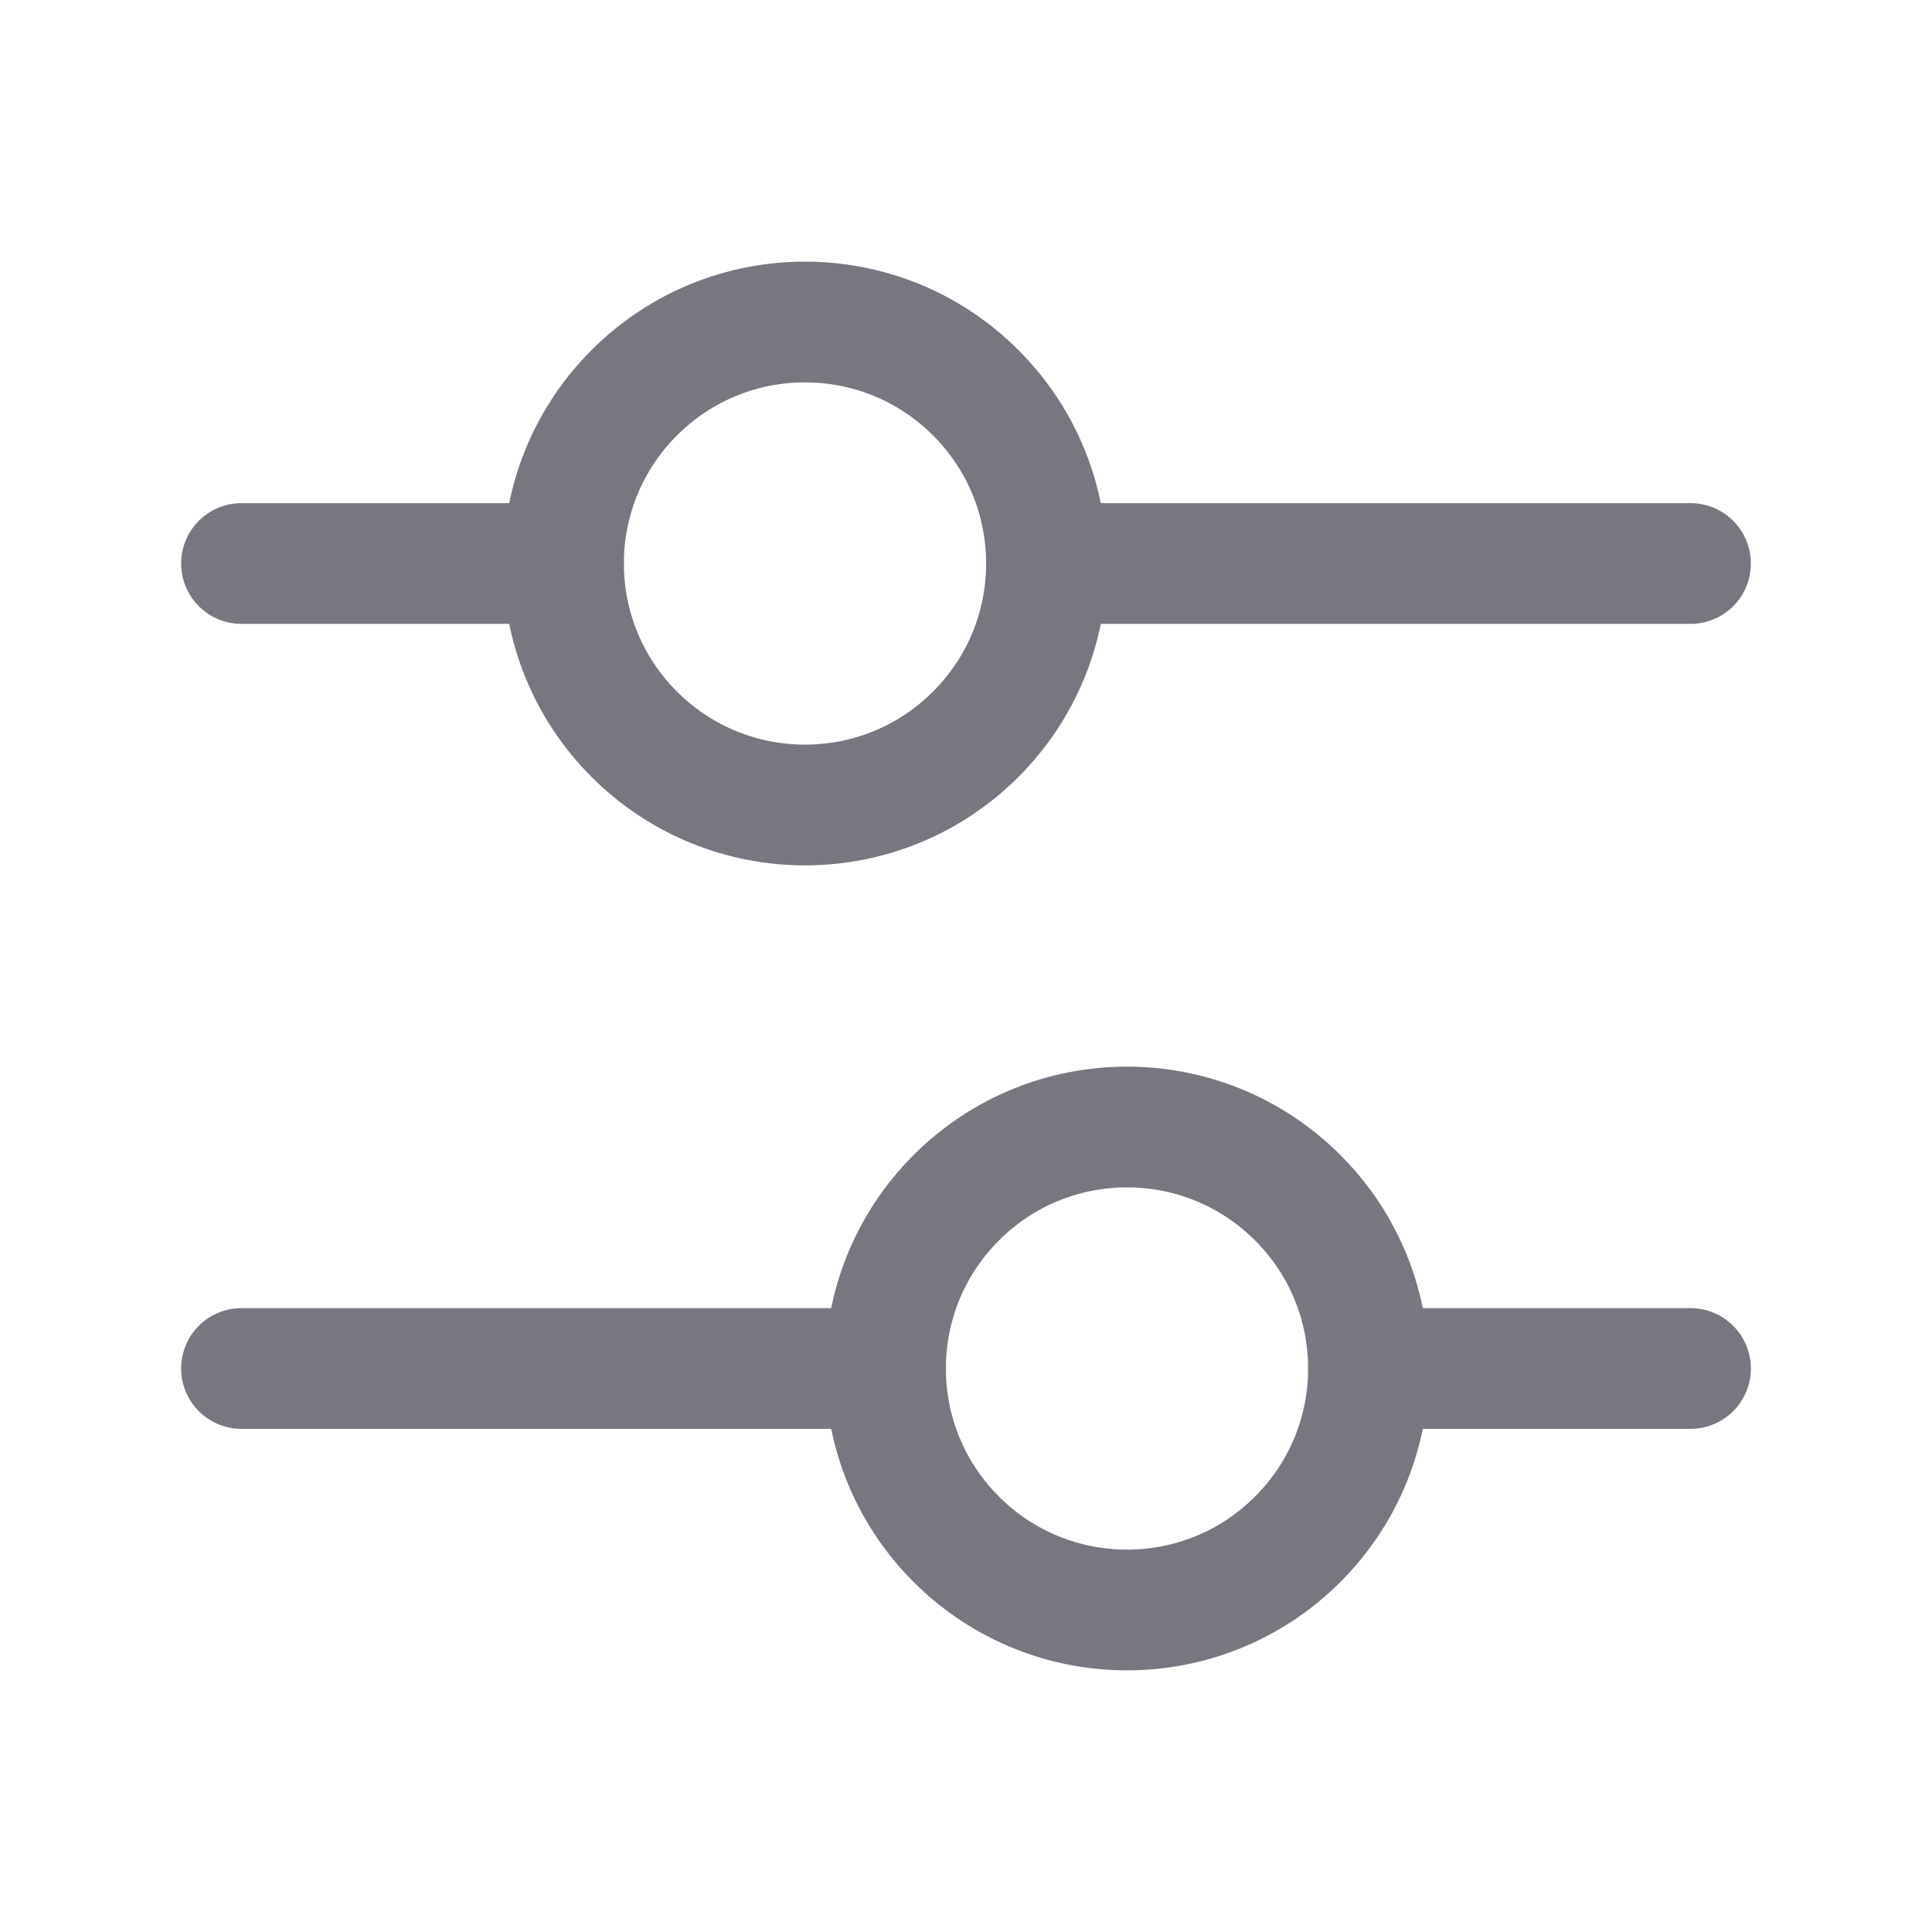
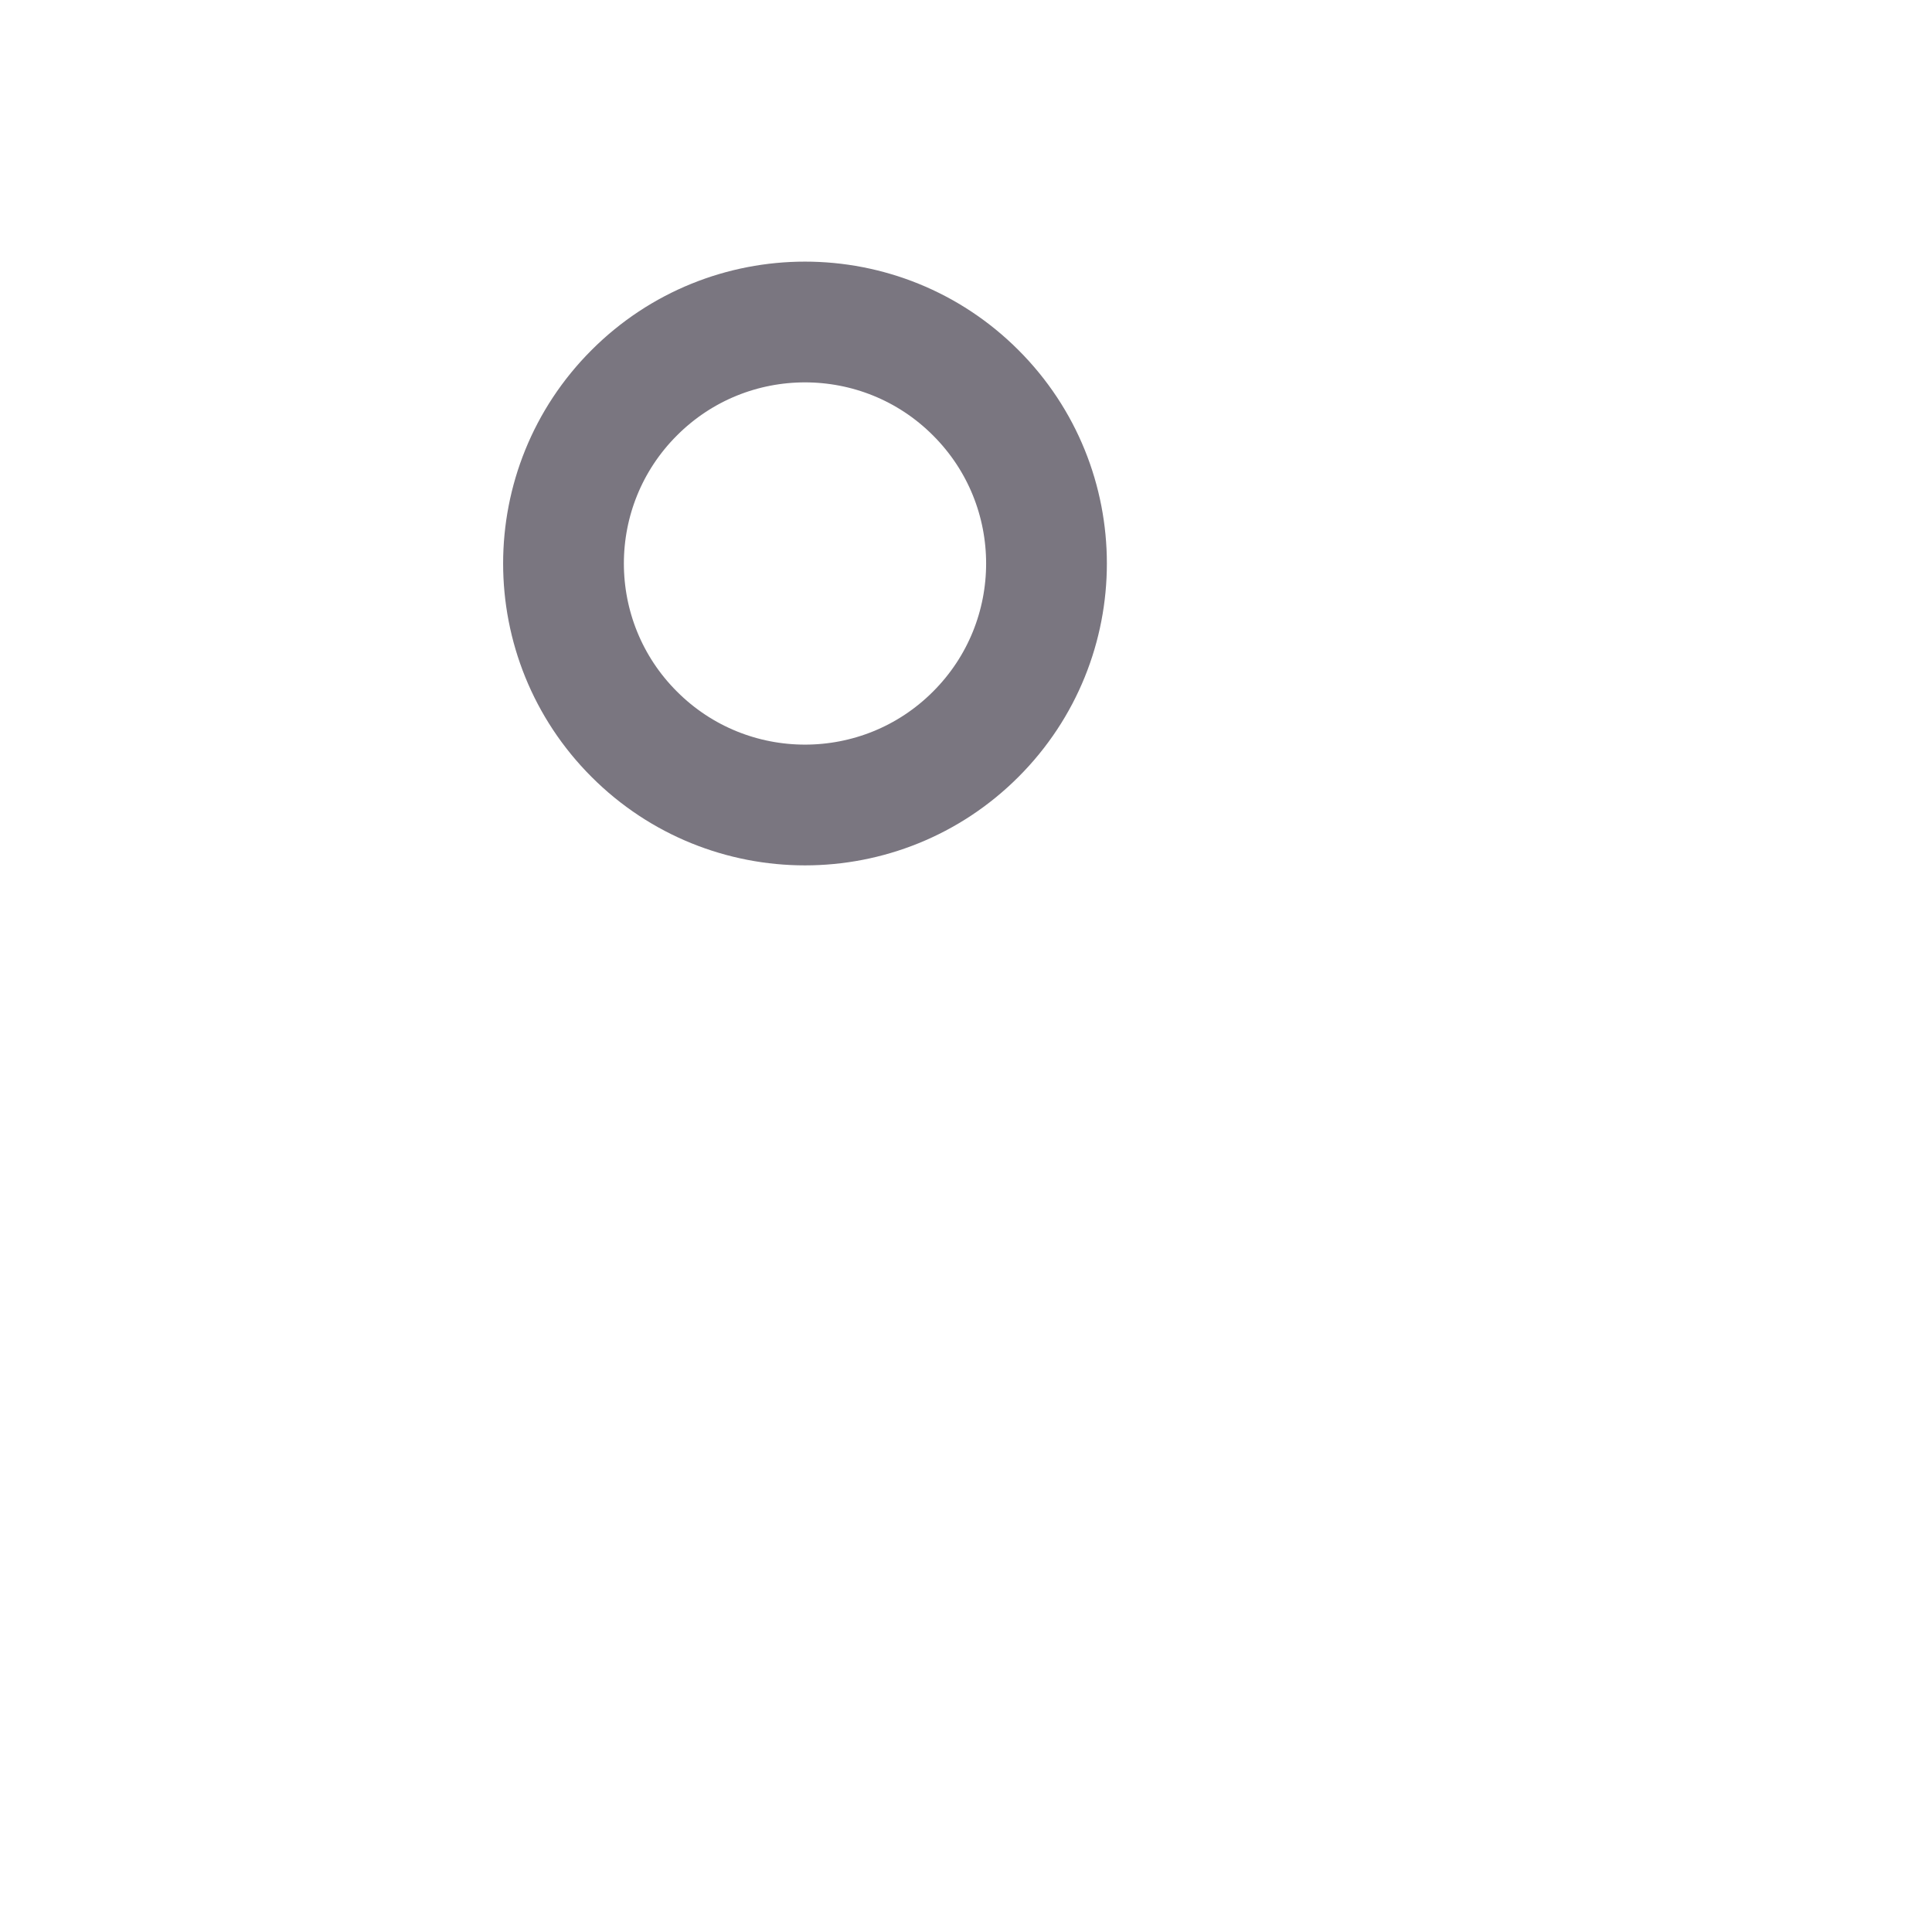
<svg xmlns="http://www.w3.org/2000/svg" width="24" height="24" viewBox="0 0 24 24" fill="none">
-   <path d="M21 17H17" stroke="#7A7680" stroke-width="1.5" stroke-linecap="round" stroke-linejoin="round" />
-   <path d="M11 17H3" stroke="#7A7680" stroke-width="1.5" stroke-linecap="round" stroke-linejoin="round" />
-   <path d="M16.121 14.879C17.293 16.05 17.293 17.95 16.121 19.121C14.95 20.293 13.05 20.293 11.879 19.121C10.707 17.95 10.707 16.05 11.879 14.879C13.05 13.707 14.95 13.707 16.121 14.879" stroke="#7A7680" stroke-width="1.5" stroke-linecap="round" stroke-linejoin="round" />
-   <path d="M3 7H7" stroke="#7A7680" stroke-width="1.5" stroke-linecap="round" stroke-linejoin="round" />
  <path d="M12.121 4.879C13.293 6.05 13.293 7.95 12.121 9.121C10.95 10.293 9.05 10.293 7.879 9.121C6.707 7.95 6.707 6.05 7.879 4.879C9.05 3.707 10.95 3.707 12.121 4.879" stroke="#7A7680" stroke-width="1.5" stroke-linecap="round" stroke-linejoin="round" />
-   <path d="M13 7H21" stroke="#7A7680" stroke-width="1.5" stroke-linecap="round" stroke-linejoin="round" />
</svg>